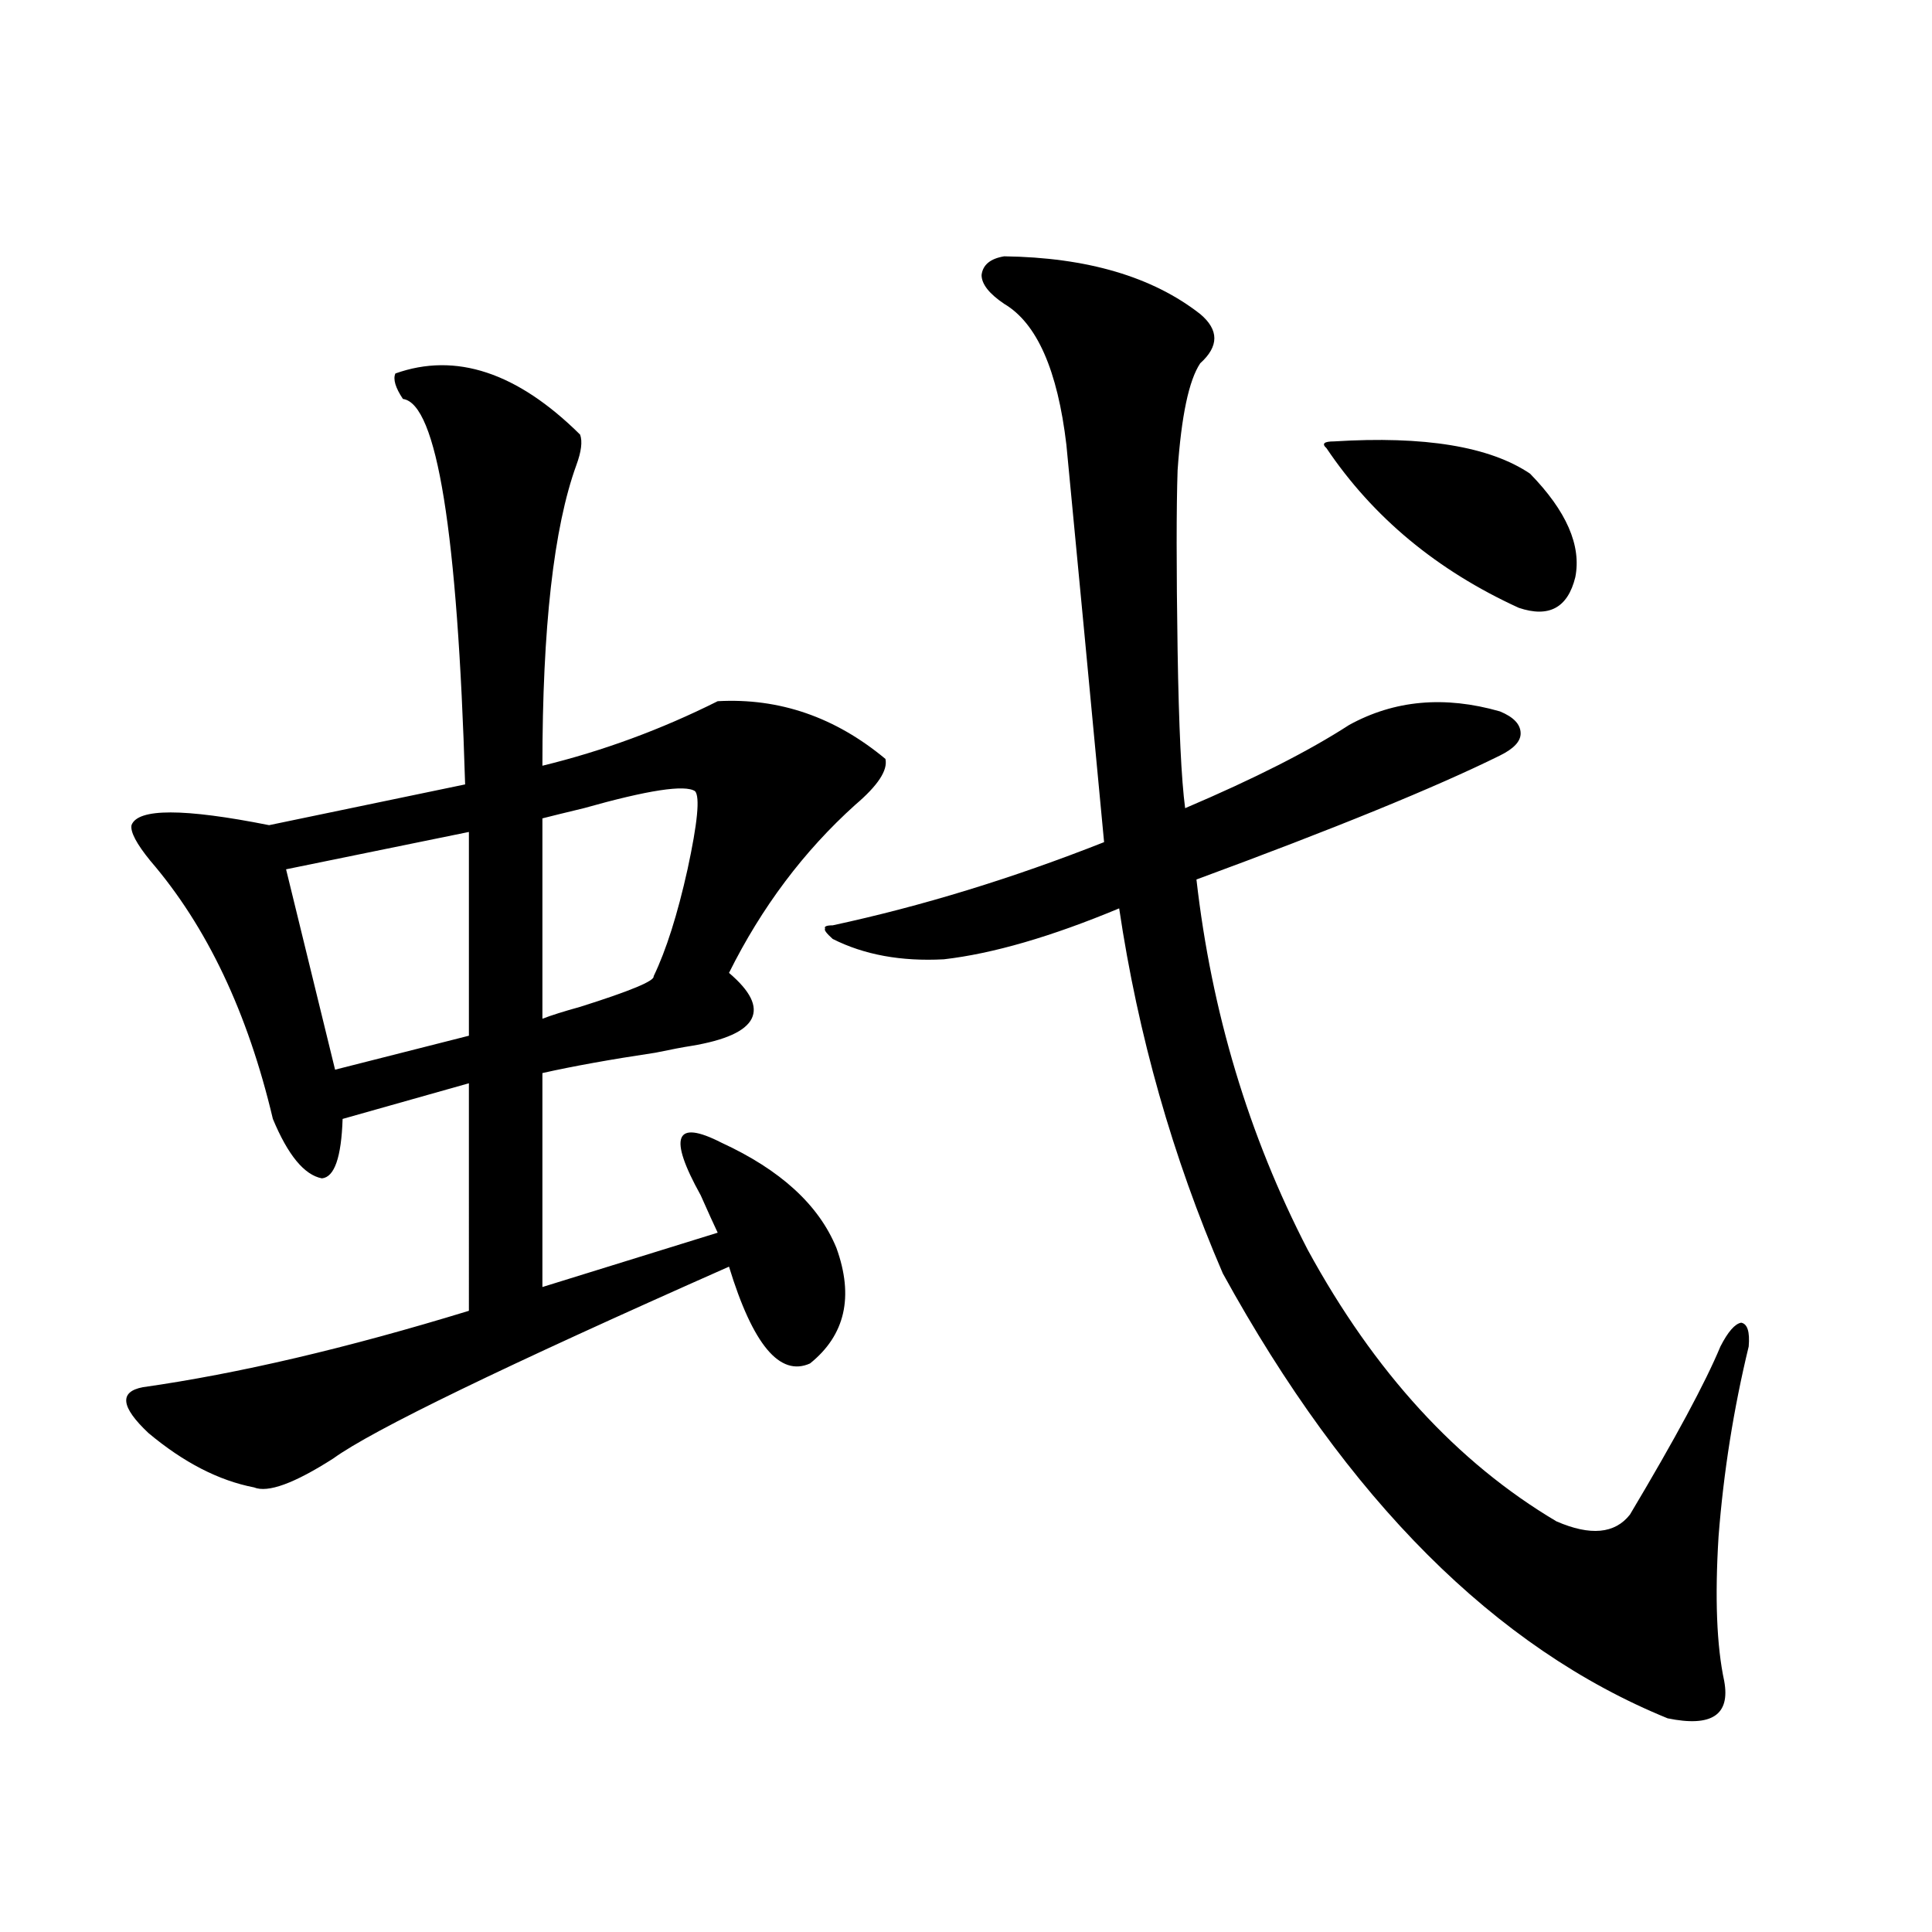
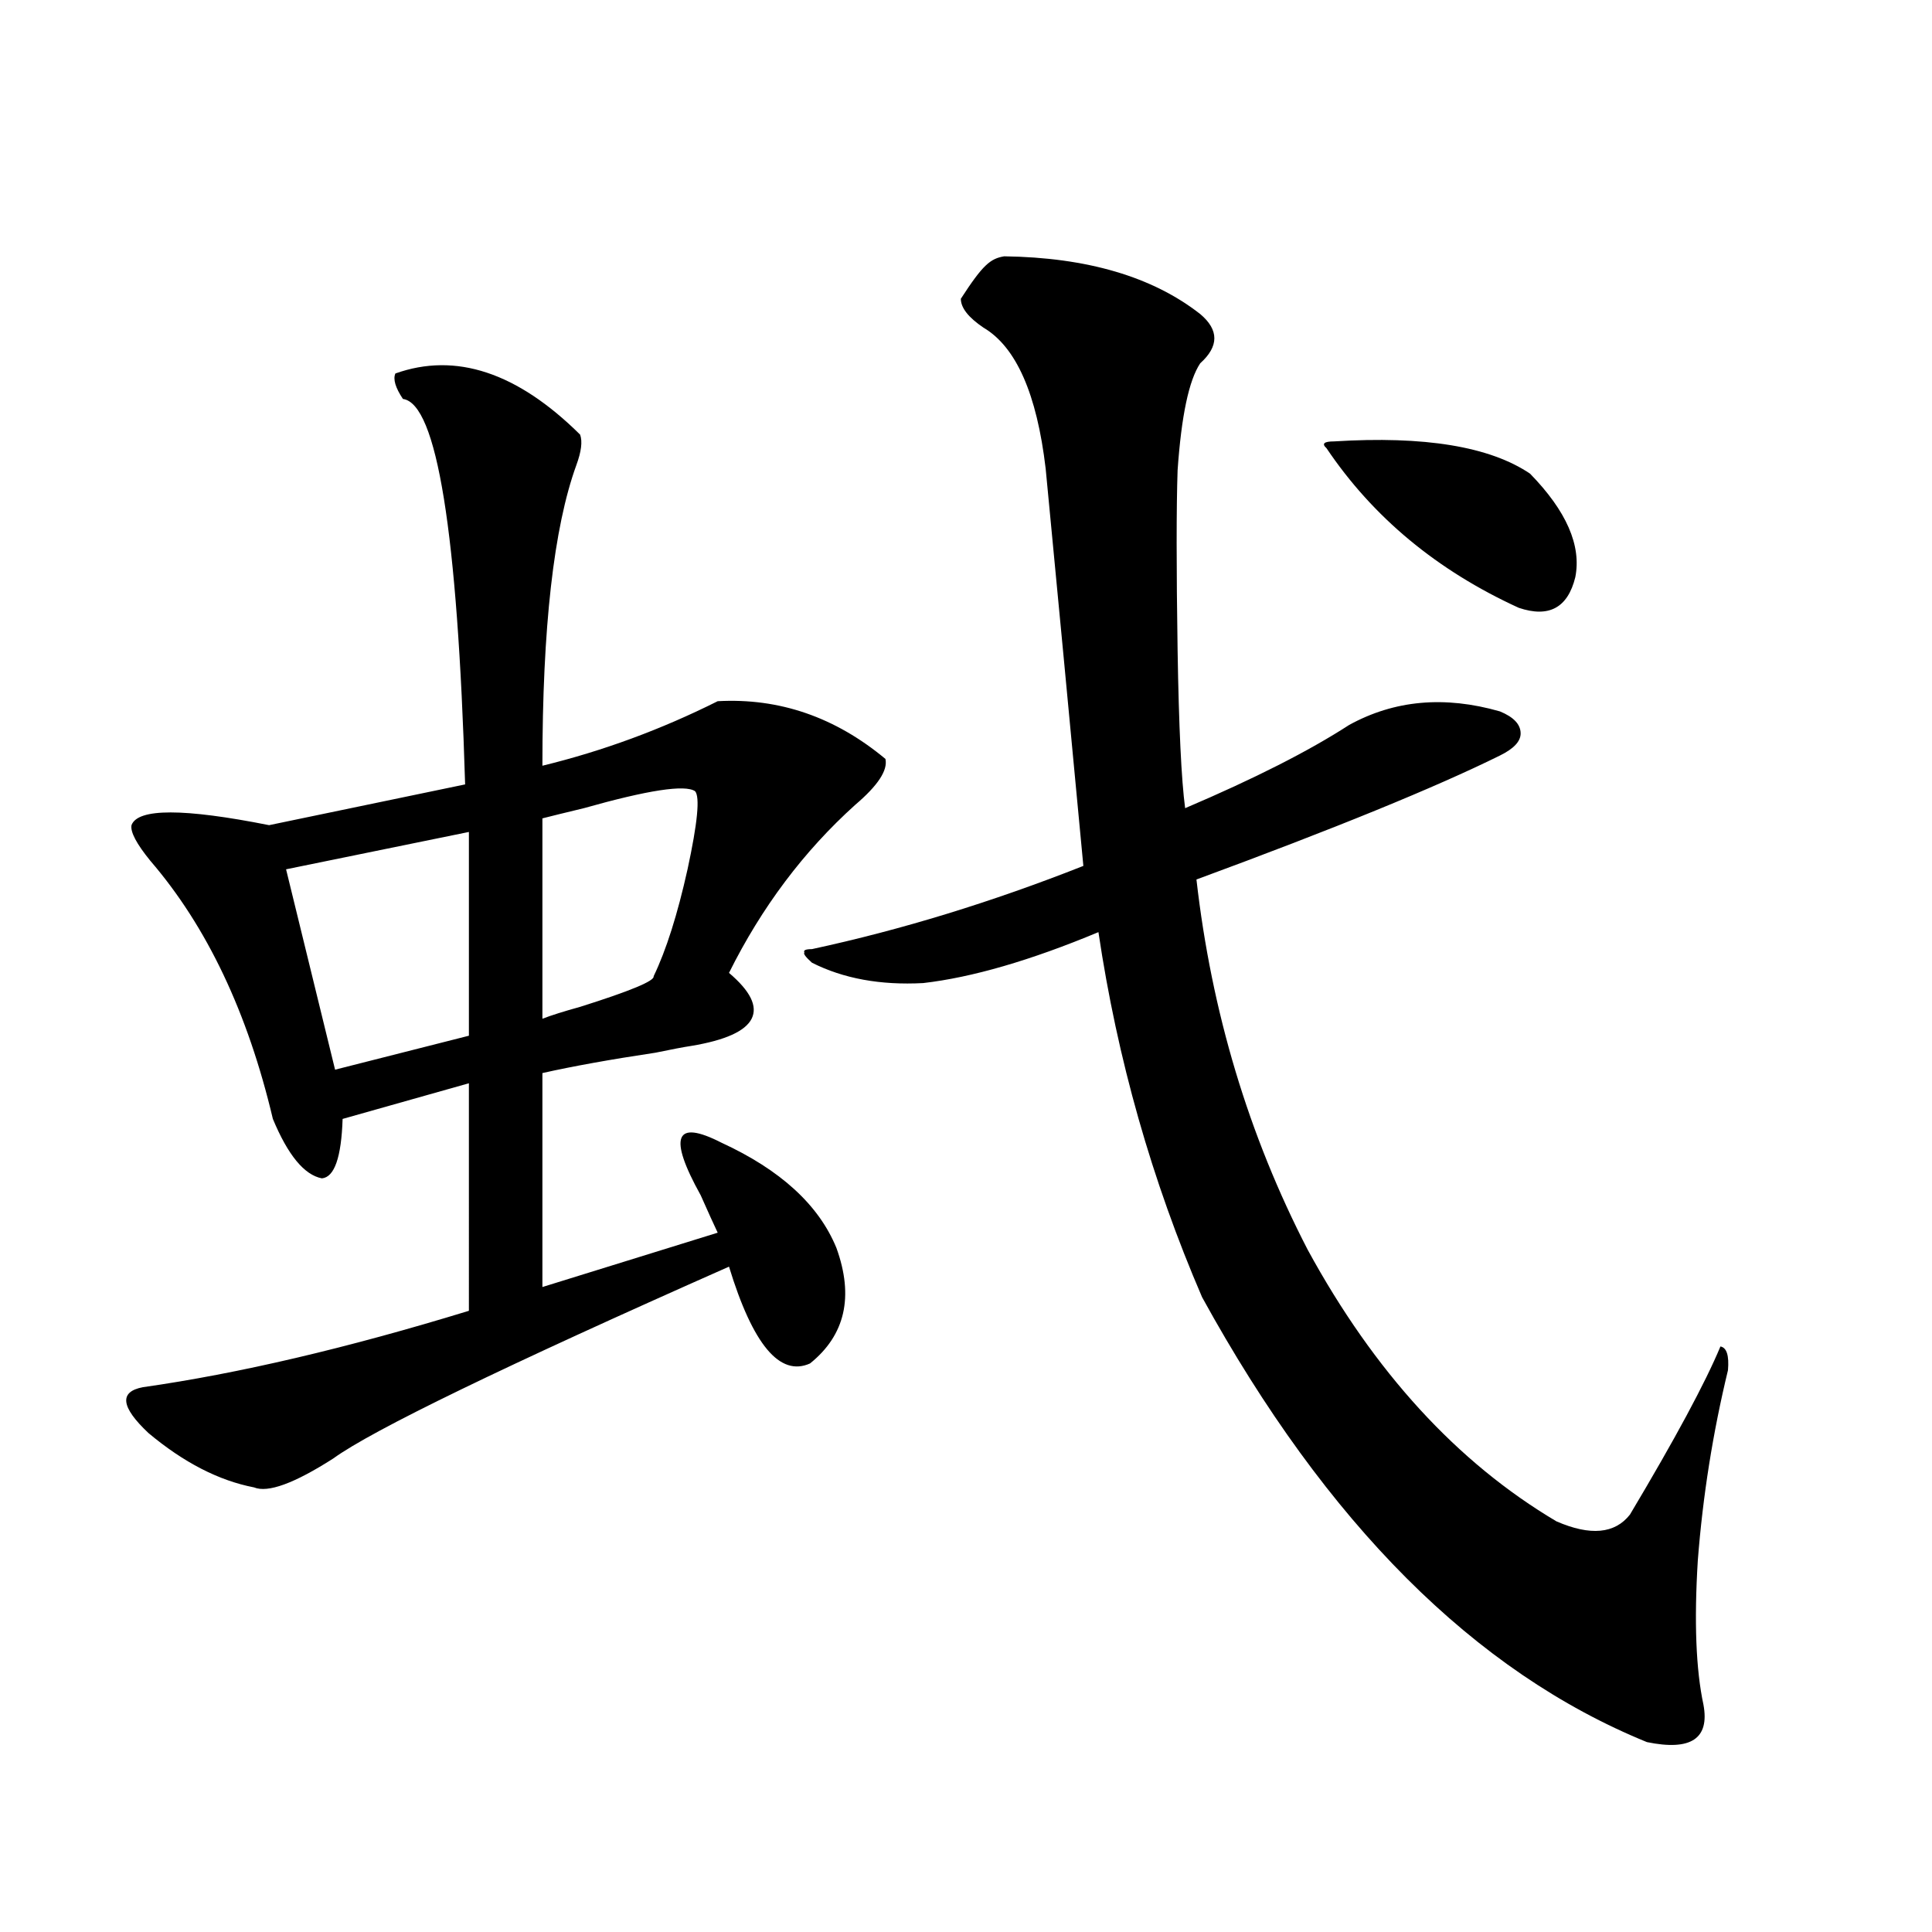
<svg xmlns="http://www.w3.org/2000/svg" version="1.1" id="图层_1" x="0px" y="0px" width="1000px" height="1000px" viewBox="0 0 1000 1000" enable-background="new 0 0 1000 1000" xml:space="preserve">
-   <path d="M204.653,193.313c31.219-11.123,63.078-0.576,95.607,31.641c1.296,3.516,0.641,8.789-1.951,15.82  c-11.707,32.231-17.561,84.087-17.561,155.566c31.219-7.607,61.462-18.745,90.729-33.398c31.859-1.758,60.807,8.213,86.827,29.883  c1.296,5.864-3.902,13.774-15.609,23.73c-26.676,24.033-48.459,53.037-65.364,87.012c11.052,9.38,14.954,17.29,11.707,23.73  c-3.262,6.455-13.658,11.138-31.219,14.063c-3.902,0.591-10.091,1.758-18.536,3.516c-23.414,3.516-42.926,7.031-58.535,10.547  v110.742l90.729-28.125c-1.951-4.092-4.878-10.547-8.78-19.336c-16.92-30.459-13.338-39.551,10.731-27.246  c30.563,14.063,50.396,32.231,59.511,54.492c9.101,25.2,4.543,45.127-13.658,59.766c-15.609,7.031-29.603-9.668-41.95-50.098  c-116.43,51.567-184.721,84.678-204.873,99.316c-20.167,12.896-33.825,17.881-40.975,14.941  c-18.216-3.516-36.432-12.881-54.633-28.125c-14.313-13.472-15.289-21.382-2.927-23.73c49.42-7.031,105.684-20.215,168.776-39.551  V560.695l-65.364,18.457c-0.655,19.927-4.237,30.186-10.731,30.762c-9.115-1.758-17.561-12.002-25.365-30.762  c-13.018-55.068-34.146-99.604-63.413-133.594c-7.164-8.789-10.411-14.941-9.756-18.457c3.247-8.789,26.981-8.789,71.218,0  l101.461-21.094c-3.902-130.654-14.634-197.163-32.194-199.512C204.653,200.646,203.343,196.252,204.653,193.313z M242.701,430.617  l-94.632,19.336l25.365,103.711l69.267-17.578V430.617z M359.771,409.523c-5.213-3.516-24.39-0.576-57.56,8.789  c-9.756,2.349-16.92,4.106-21.463,5.273v103.711c4.543-1.758,11.052-3.804,19.512-6.152c26.006-8.198,38.688-13.472,38.048-15.82  c6.494-13.472,12.348-31.929,17.561-55.371C361.067,425.935,362.363,412.463,359.771,409.523z M519.768,132.668  c42.926,0.591,76.736,10.547,101.461,29.883c9.756,8.213,9.756,16.699,0,25.488c-5.854,8.789-9.756,27.246-11.707,55.371  c-0.655,19.336-0.655,50.4,0,93.164c0.641,39.854,1.951,67.1,3.902,81.738c35.762-15.229,64.054-29.58,84.876-43.066  c23.414-12.881,49.42-15.229,78.047-7.031c7.149,2.939,10.731,6.743,10.731,11.426c0,4.106-3.582,7.91-10.731,11.426  c-33.17,16.411-85.531,37.793-157.069,64.16c7.805,68.555,26.981,132.427,57.56,191.602  c34.466,63.281,77.392,110.166,128.777,140.625c17.561,7.622,30.243,6.455,38.048-3.516c23.414-39.248,39.023-68.252,46.828-87.012  c3.902-7.607,7.47-11.714,10.731-12.305c3.247,0.591,4.543,4.697,3.902,12.305c-7.805,32.231-13.018,65.039-15.609,98.438  c-1.951,31.641-0.976,56.539,2.927,74.707c3.247,17.578-6.509,24.02-29.268,19.336c-89.113-36.337-165.85-113.076-230.238-230.273  c-26.021-60.342-43.901-123.335-53.657-188.965c-35.121,14.653-65.364,23.442-90.729,26.367c-22.118,1.182-41.31-2.334-57.56-10.547  c-3.262-2.925-4.558-4.683-3.902-5.273c-0.655-1.167,0.641-1.758,3.902-1.758c46.173-9.956,93.001-24.307,140.484-43.066  c-7.164-76.162-13.658-144.717-19.512-205.664c-4.558-38.672-15.289-62.979-32.194-72.949c-7.805-5.273-11.707-10.244-11.707-14.941  C508.701,137.063,512.604,133.85,519.768,132.668z M690.495,228.469c46.828-2.925,80.639,2.637,101.461,16.699  c18.856,19.336,26.661,37.217,23.414,53.613c-3.902,15.82-13.658,21.094-29.268,15.82c-42.285-19.336-75.455-46.87-99.51-82.617  c-1.311-1.167-1.631-2.046-0.976-2.637C686.258,228.771,687.889,228.469,690.495,228.469z" />
+   <path d="M204.653,193.313c31.219-11.123,63.078-0.576,95.607,31.641c1.296,3.516,0.641,8.789-1.951,15.82  c-11.707,32.231-17.561,84.087-17.561,155.566c31.219-7.607,61.462-18.745,90.729-33.398c31.859-1.758,60.807,8.213,86.827,29.883  c1.296,5.864-3.902,13.774-15.609,23.73c-26.676,24.033-48.459,53.037-65.364,87.012c11.052,9.38,14.954,17.29,11.707,23.73  c-3.262,6.455-13.658,11.138-31.219,14.063c-3.902,0.591-10.091,1.758-18.536,3.516c-23.414,3.516-42.926,7.031-58.535,10.547  v110.742l90.729-28.125c-1.951-4.092-4.878-10.547-8.78-19.336c-16.92-30.459-13.338-39.551,10.731-27.246  c30.563,14.063,50.396,32.231,59.511,54.492c9.101,25.2,4.543,45.127-13.658,59.766c-15.609,7.031-29.603-9.668-41.95-50.098  c-116.43,51.567-184.721,84.678-204.873,99.316c-20.167,12.896-33.825,17.881-40.975,14.941  c-18.216-3.516-36.432-12.881-54.633-28.125c-14.313-13.472-15.289-21.382-2.927-23.73c49.42-7.031,105.684-20.215,168.776-39.551  V560.695l-65.364,18.457c-0.655,19.927-4.237,30.186-10.731,30.762c-9.115-1.758-17.561-12.002-25.365-30.762  c-13.018-55.068-34.146-99.604-63.413-133.594c-7.164-8.789-10.411-14.941-9.756-18.457c3.247-8.789,26.981-8.789,71.218,0  l101.461-21.094c-3.902-130.654-14.634-197.163-32.194-199.512C204.653,200.646,203.343,196.252,204.653,193.313z M242.701,430.617  l-94.632,19.336l25.365,103.711l69.267-17.578V430.617z M359.771,409.523c-5.213-3.516-24.39-0.576-57.56,8.789  c-9.756,2.349-16.92,4.106-21.463,5.273v103.711c4.543-1.758,11.052-3.804,19.512-6.152c26.006-8.198,38.688-13.472,38.048-15.82  c6.494-13.472,12.348-31.929,17.561-55.371C361.067,425.935,362.363,412.463,359.771,409.523z M519.768,132.668  c42.926,0.591,76.736,10.547,101.461,29.883c9.756,8.213,9.756,16.699,0,25.488c-5.854,8.789-9.756,27.246-11.707,55.371  c-0.655,19.336-0.655,50.4,0,93.164c0.641,39.854,1.951,67.1,3.902,81.738c35.762-15.229,64.054-29.58,84.876-43.066  c23.414-12.881,49.42-15.229,78.047-7.031c7.149,2.939,10.731,6.743,10.731,11.426c0,4.106-3.582,7.91-10.731,11.426  c-33.17,16.411-85.531,37.793-157.069,64.16c7.805,68.555,26.981,132.427,57.56,191.602  c34.466,63.281,77.392,110.166,128.777,140.625c17.561,7.622,30.243,6.455,38.048-3.516c23.414-39.248,39.023-68.252,46.828-87.012  c3.247,0.591,4.543,4.697,3.902,12.305c-7.805,32.231-13.018,65.039-15.609,98.438  c-1.951,31.641-0.976,56.539,2.927,74.707c3.247,17.578-6.509,24.02-29.268,19.336c-89.113-36.337-165.85-113.076-230.238-230.273  c-26.021-60.342-43.901-123.335-53.657-188.965c-35.121,14.653-65.364,23.442-90.729,26.367c-22.118,1.182-41.31-2.334-57.56-10.547  c-3.262-2.925-4.558-4.683-3.902-5.273c-0.655-1.167,0.641-1.758,3.902-1.758c46.173-9.956,93.001-24.307,140.484-43.066  c-7.164-76.162-13.658-144.717-19.512-205.664c-4.558-38.672-15.289-62.979-32.194-72.949c-7.805-5.273-11.707-10.244-11.707-14.941  C508.701,137.063,512.604,133.85,519.768,132.668z M690.495,228.469c46.828-2.925,80.639,2.637,101.461,16.699  c18.856,19.336,26.661,37.217,23.414,53.613c-3.902,15.82-13.658,21.094-29.268,15.82c-42.285-19.336-75.455-46.87-99.51-82.617  c-1.311-1.167-1.631-2.046-0.976-2.637C686.258,228.771,687.889,228.469,690.495,228.469z" />
</svg>